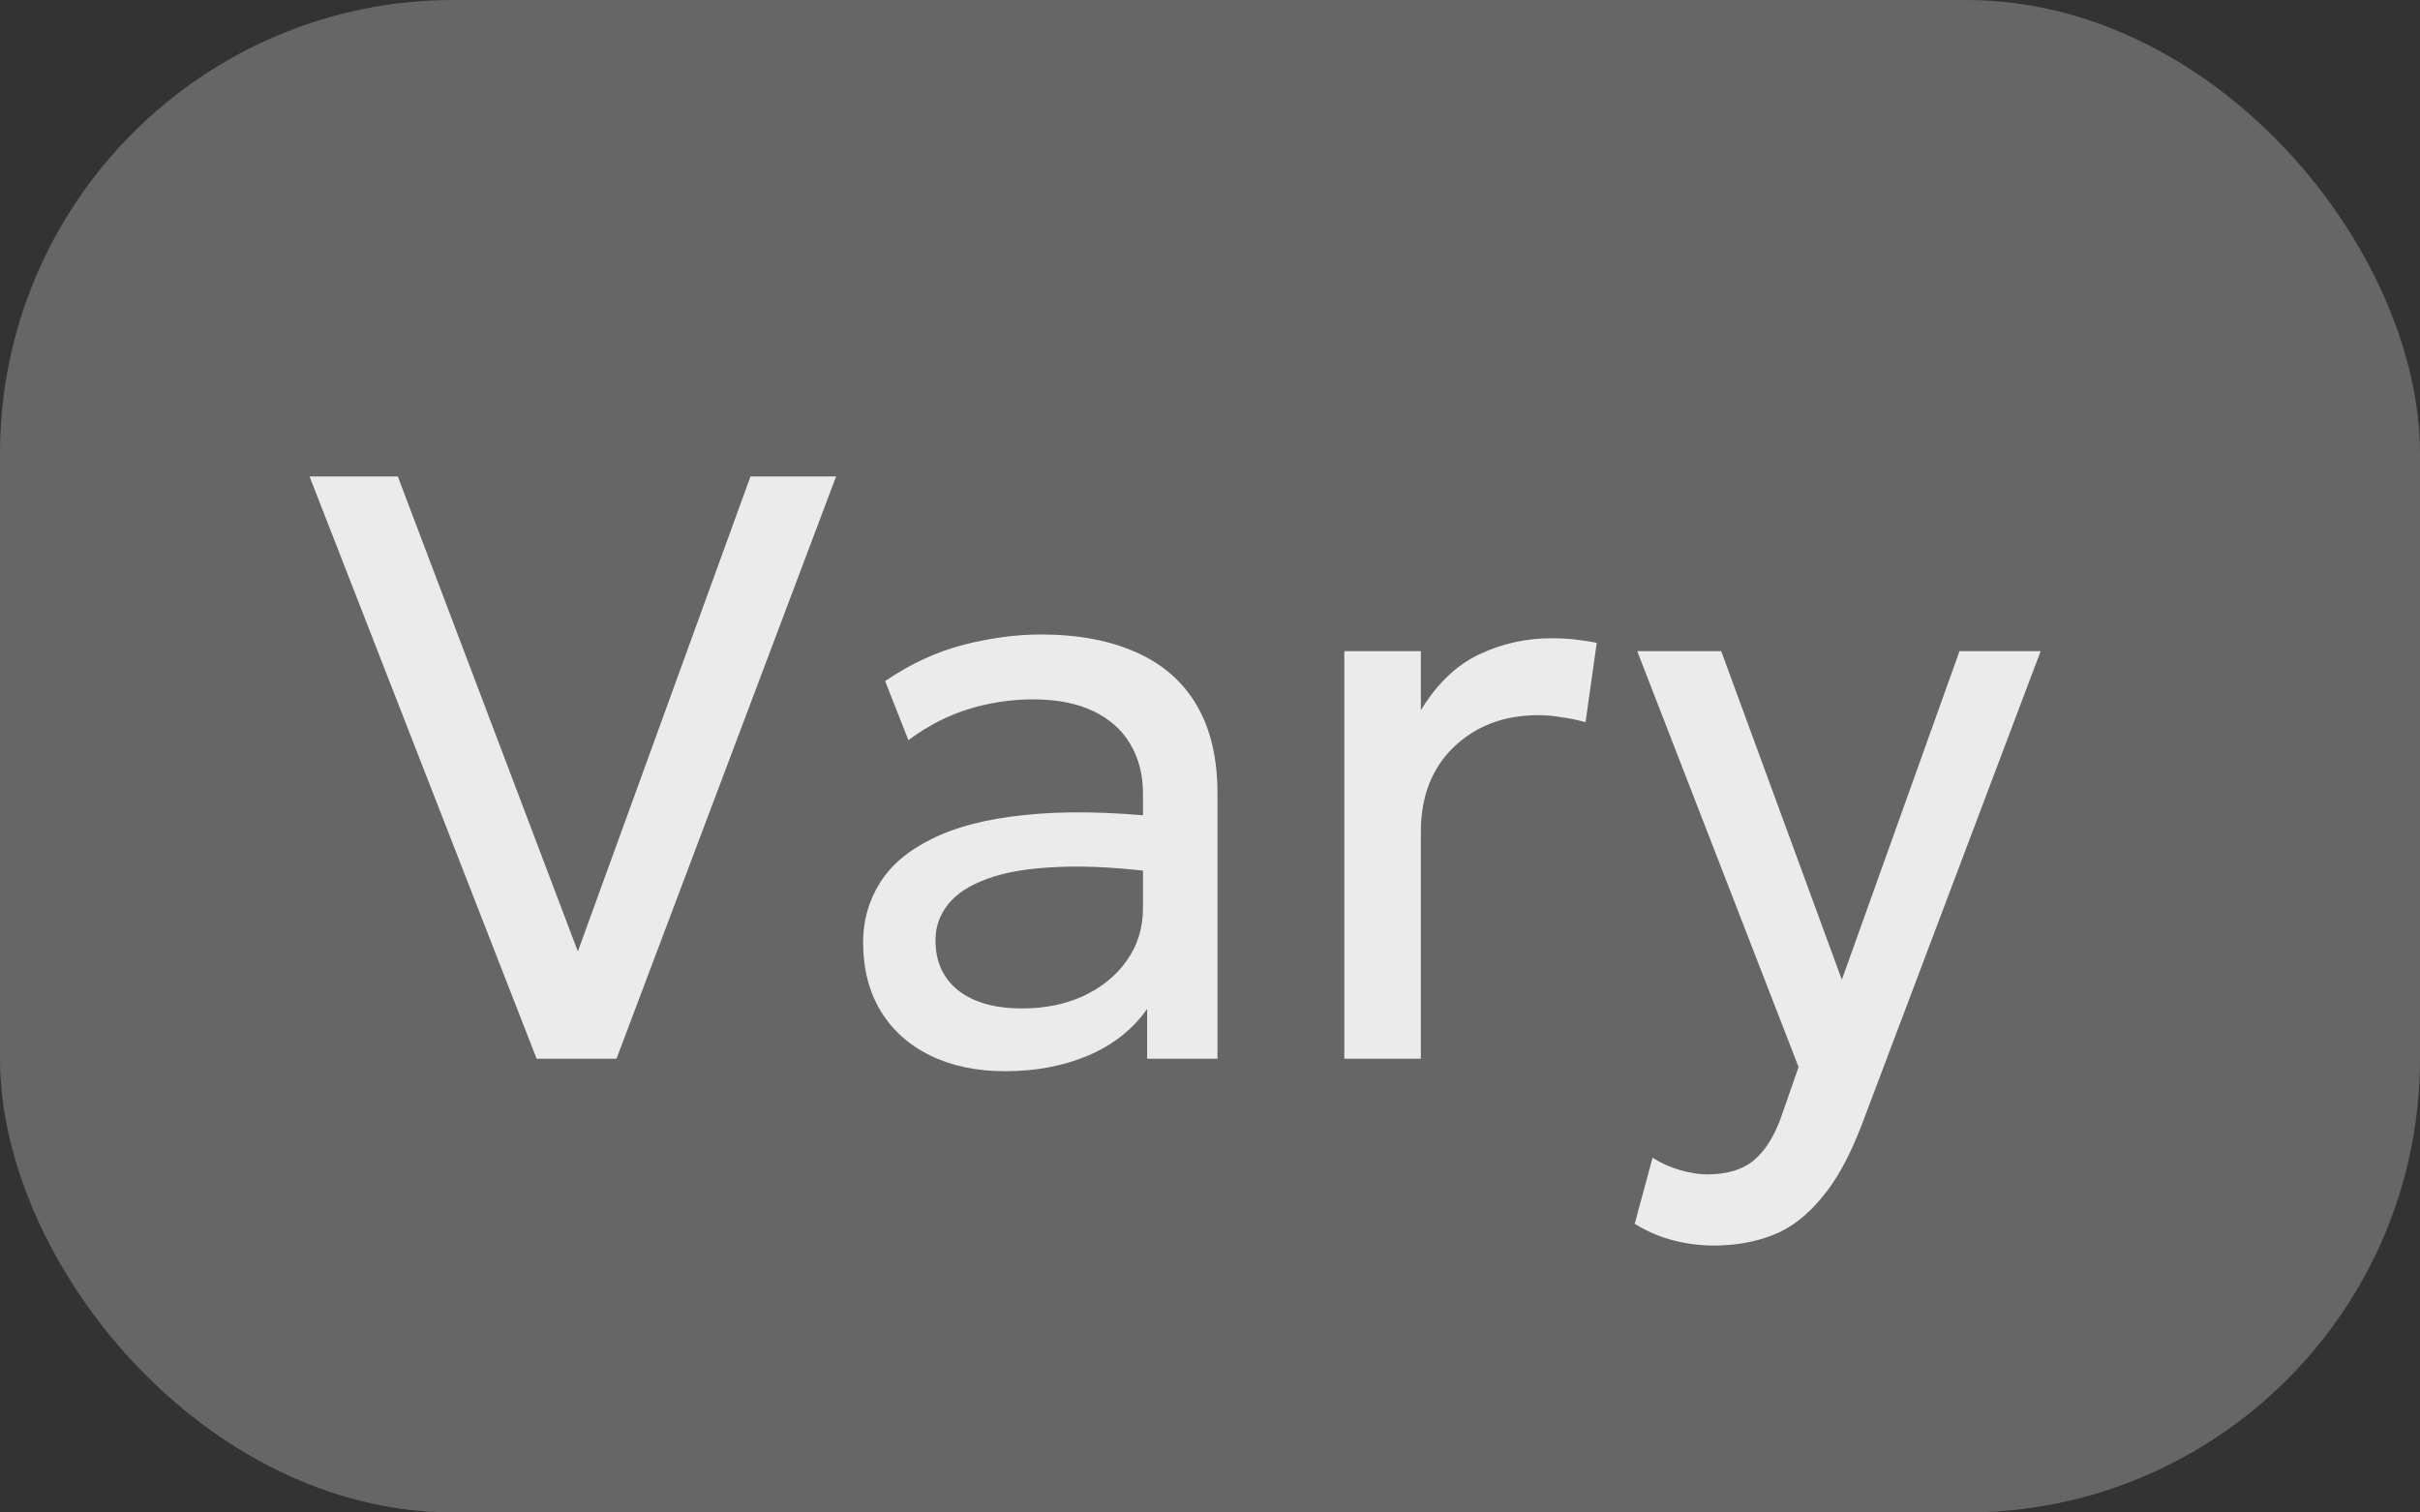
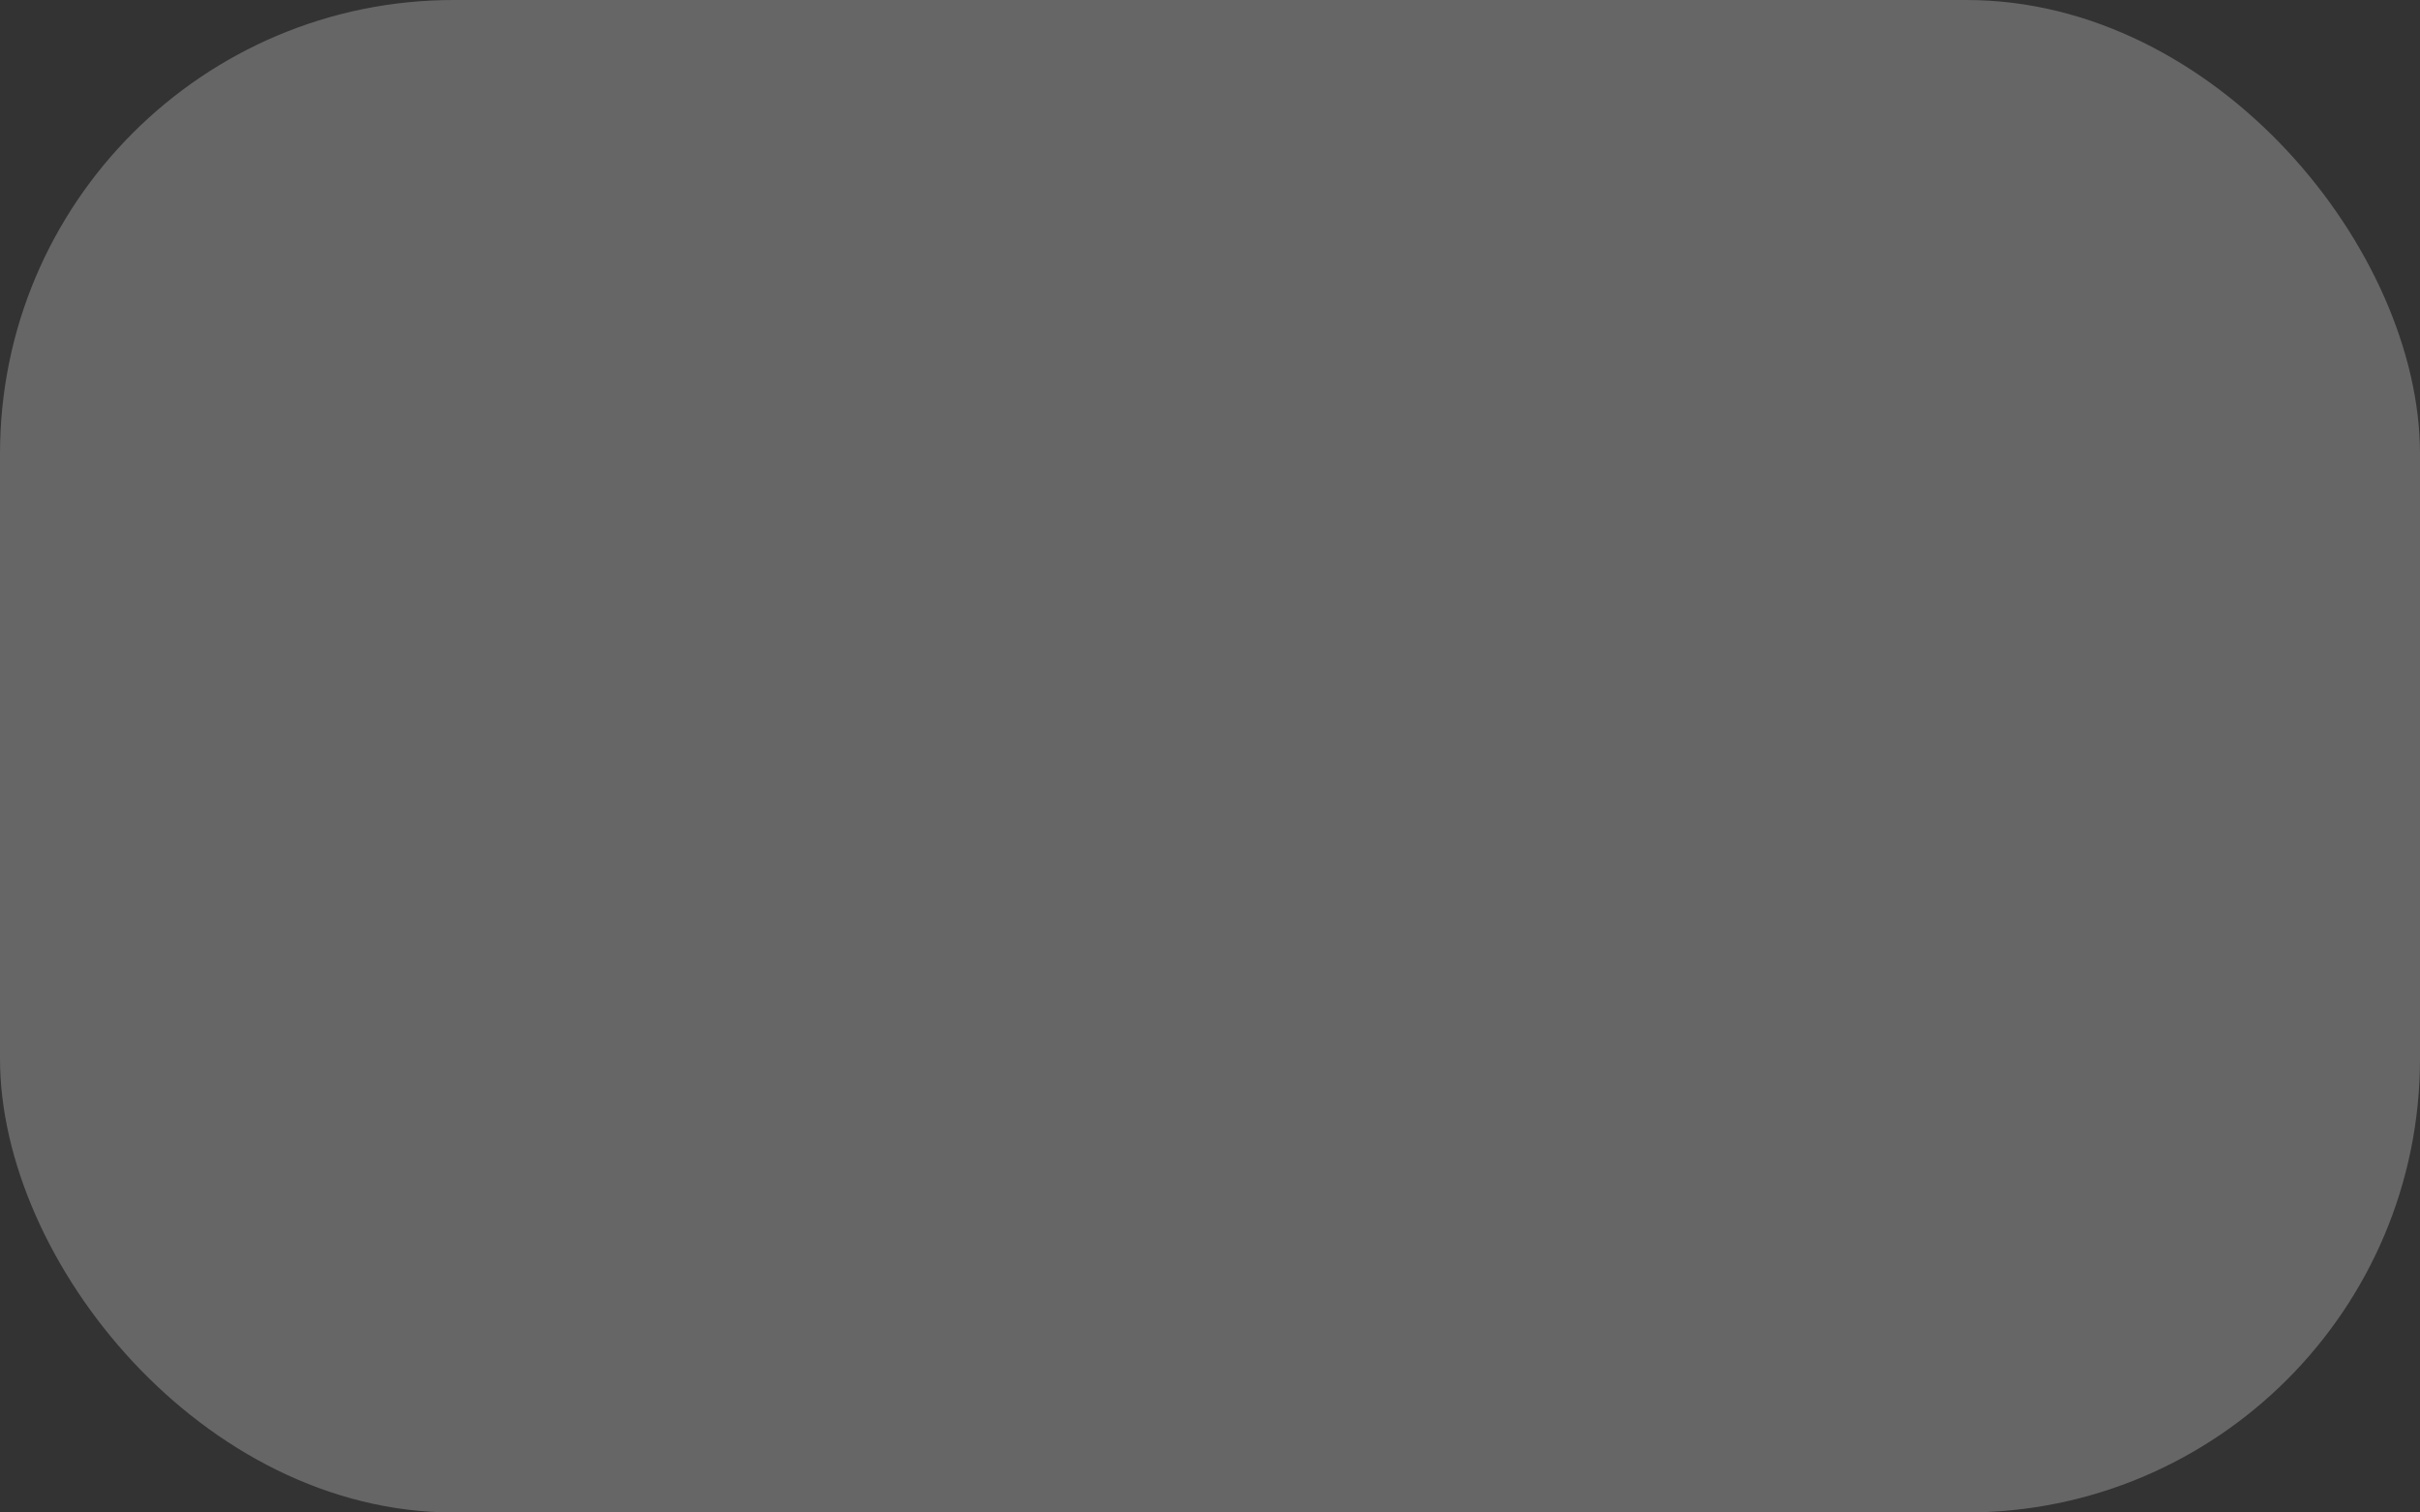
<svg xmlns="http://www.w3.org/2000/svg" width="32" height="20" viewBox="0 0 32 20" fill="none">
  <rect x="0" y="0" width="32" height="20" fill="#333333" stroke="none" />
  <rect width="32" height="20" rx="6" fill="#666666" />
-   <path d="M7.096 14L4.093 6.3H5.26L7.641 12.581L9.924 6.3H11.056L8.152 14H7.096ZM13.294 14.165C12.912 14.165 12.581 14.095 12.298 13.956C12.016 13.817 11.798 13.62 11.644 13.367C11.49 13.111 11.413 12.808 11.413 12.46C11.413 12.174 11.486 11.914 11.633 11.679C11.779 11.441 12.01 11.245 12.326 11.091C12.641 10.933 13.05 10.828 13.552 10.777C14.055 10.722 14.661 10.731 15.373 10.805L15.4 11.547C14.85 11.474 14.383 11.446 13.998 11.464C13.613 11.479 13.301 11.53 13.063 11.618C12.824 11.703 12.648 11.816 12.535 11.96C12.425 12.099 12.37 12.257 12.37 12.432C12.37 12.715 12.47 12.937 12.672 13.098C12.877 13.256 13.158 13.335 13.514 13.335C13.818 13.335 14.089 13.28 14.328 13.169C14.57 13.056 14.76 12.9 14.9 12.702C15.043 12.5 15.114 12.268 15.114 12.004V10.496C15.114 10.243 15.057 10.024 14.944 9.836C14.834 9.649 14.671 9.505 14.454 9.402C14.238 9.299 13.972 9.248 13.657 9.248C13.374 9.248 13.094 9.29 12.815 9.374C12.537 9.459 12.269 9.596 12.012 9.787L11.704 9.006C12.038 8.779 12.383 8.619 12.738 8.527C13.094 8.436 13.435 8.39 13.761 8.39C14.256 8.39 14.678 8.469 15.026 8.627C15.374 8.78 15.64 9.013 15.824 9.325C16.007 9.637 16.099 10.025 16.099 10.491V14H15.169V13.34C14.982 13.608 14.724 13.813 14.394 13.956C14.064 14.095 13.697 14.165 13.294 14.165ZM17.776 14V8.61H18.788V9.391C19.004 9.039 19.261 8.793 19.558 8.654C19.858 8.511 20.177 8.44 20.515 8.44C20.621 8.44 20.724 8.445 20.823 8.456C20.922 8.467 21.019 8.482 21.114 8.5L20.966 9.55C20.863 9.521 20.759 9.499 20.652 9.485C20.546 9.466 20.442 9.457 20.339 9.457C19.888 9.457 19.516 9.598 19.222 9.88C18.933 10.159 18.788 10.533 18.788 11.002V14H17.776ZM22.661 16.47C22.485 16.47 22.311 16.448 22.138 16.404C21.966 16.363 21.792 16.29 21.616 16.183L21.852 15.309C21.966 15.382 22.089 15.437 22.221 15.474C22.353 15.511 22.47 15.529 22.573 15.529C22.844 15.529 23.055 15.463 23.205 15.331C23.356 15.199 23.477 14.997 23.568 14.726L23.783 14.11L21.649 8.61H22.76L24.355 12.955L25.911 8.61H26.984L24.624 14.858C24.463 15.283 24.283 15.611 24.085 15.842C23.891 16.077 23.677 16.24 23.442 16.332C23.207 16.424 22.947 16.47 22.661 16.47Z" fill="#EBEBEB" />
</svg>